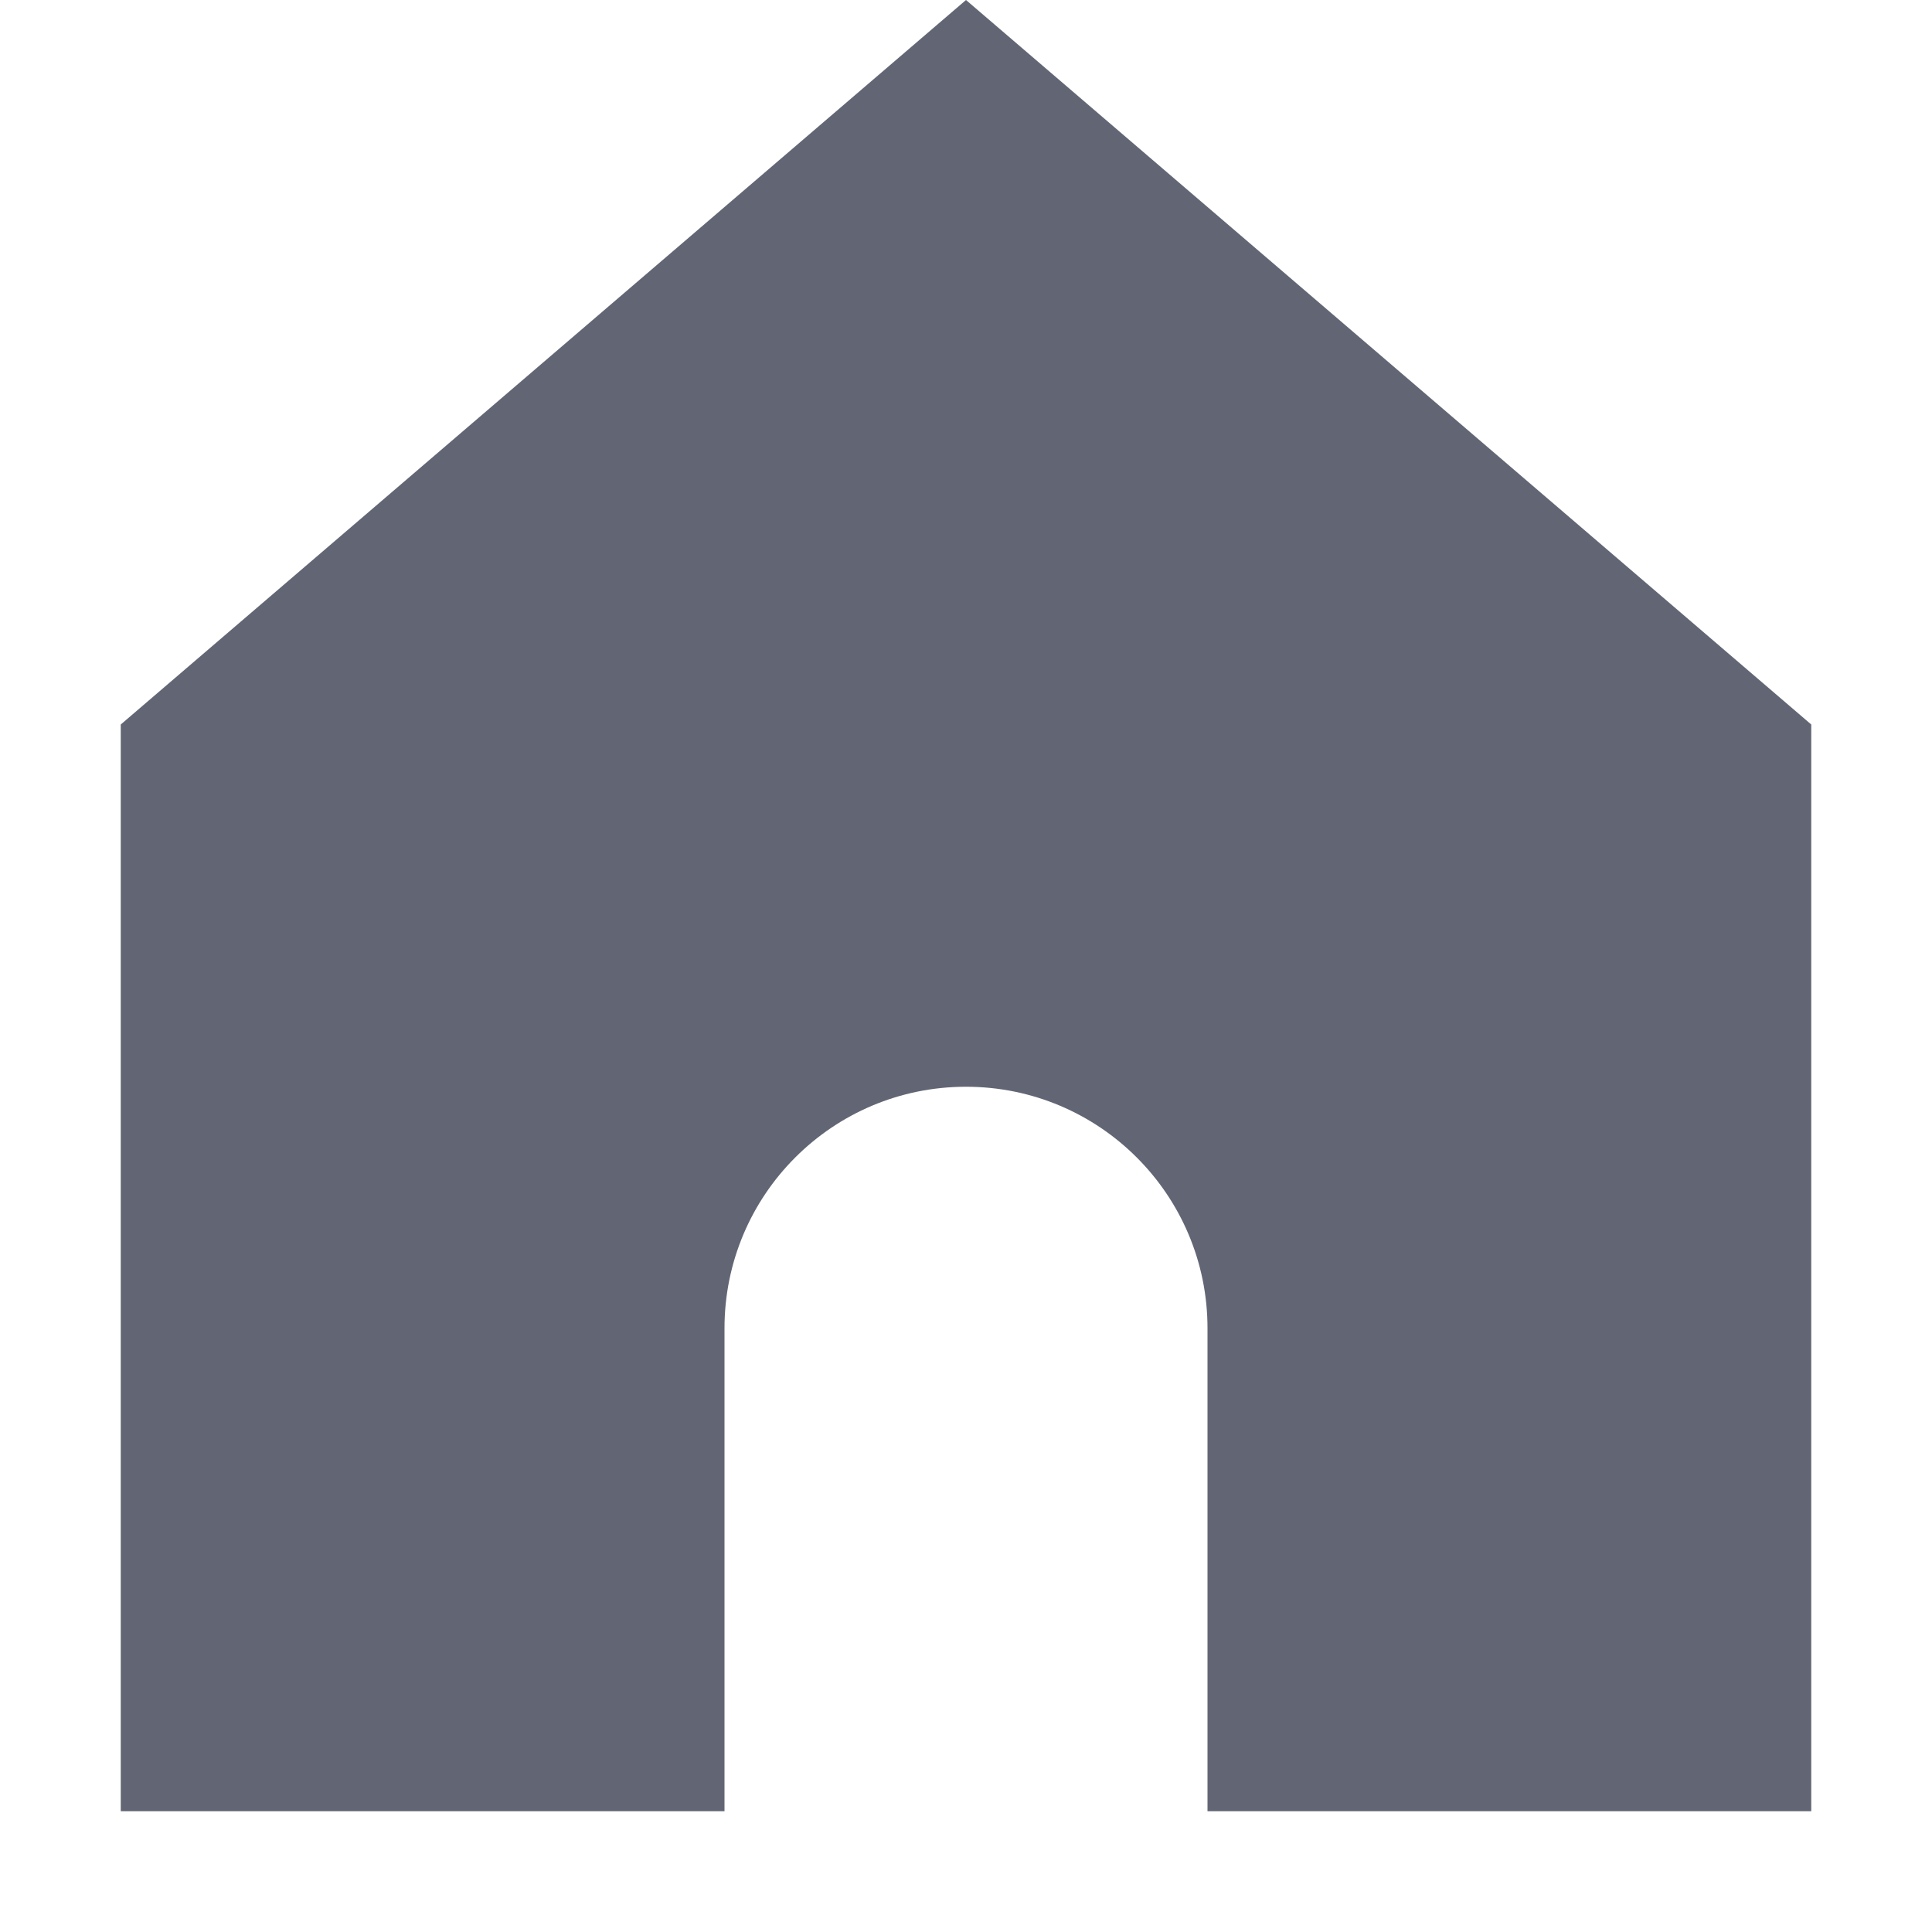
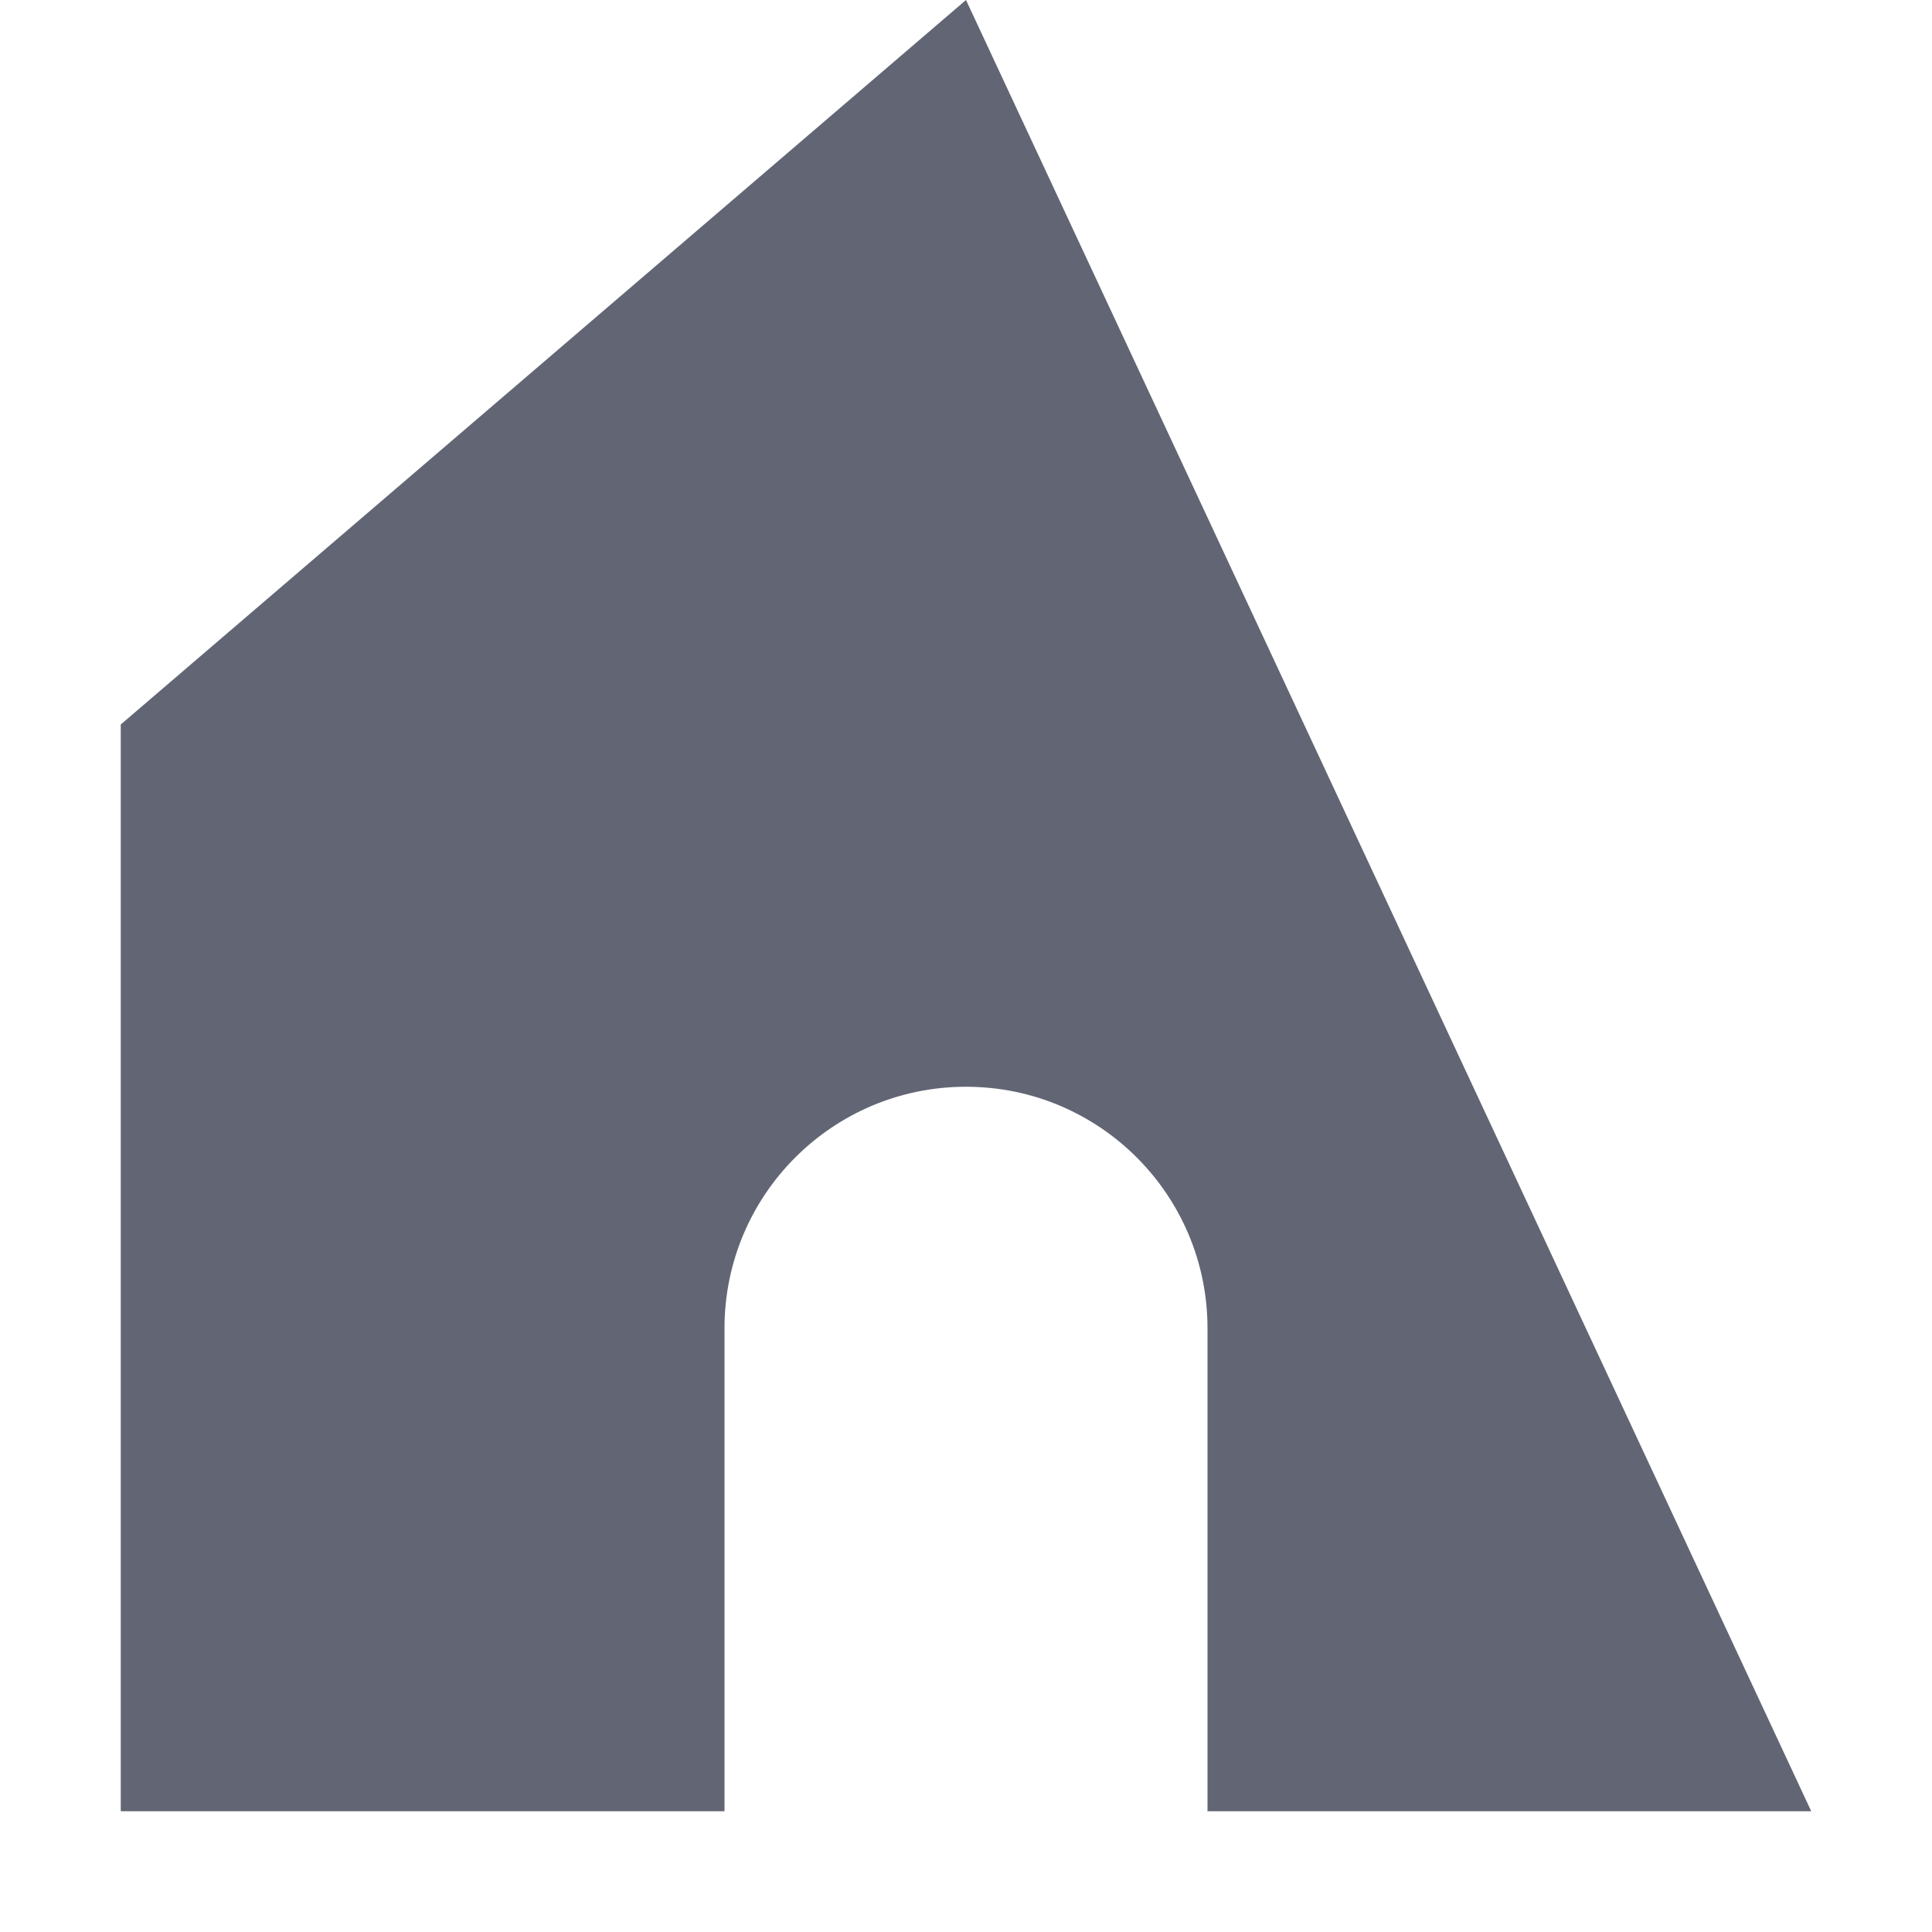
<svg xmlns="http://www.w3.org/2000/svg" width="800" height="800" viewBox="0 0 800 800" fill="none">
-   <path d="M50 300V750H300V550C300 494.771 344.771 450 400 450C455.229 450 500 494.771 500 550V750H750V300L400 0L50 300Z" fill="#626674" />
+   <path d="M50 300V750H300V550C300 494.771 344.771 450 400 450C455.229 450 500 494.771 500 550V750H750L400 0L50 300Z" fill="#626674" />
</svg>